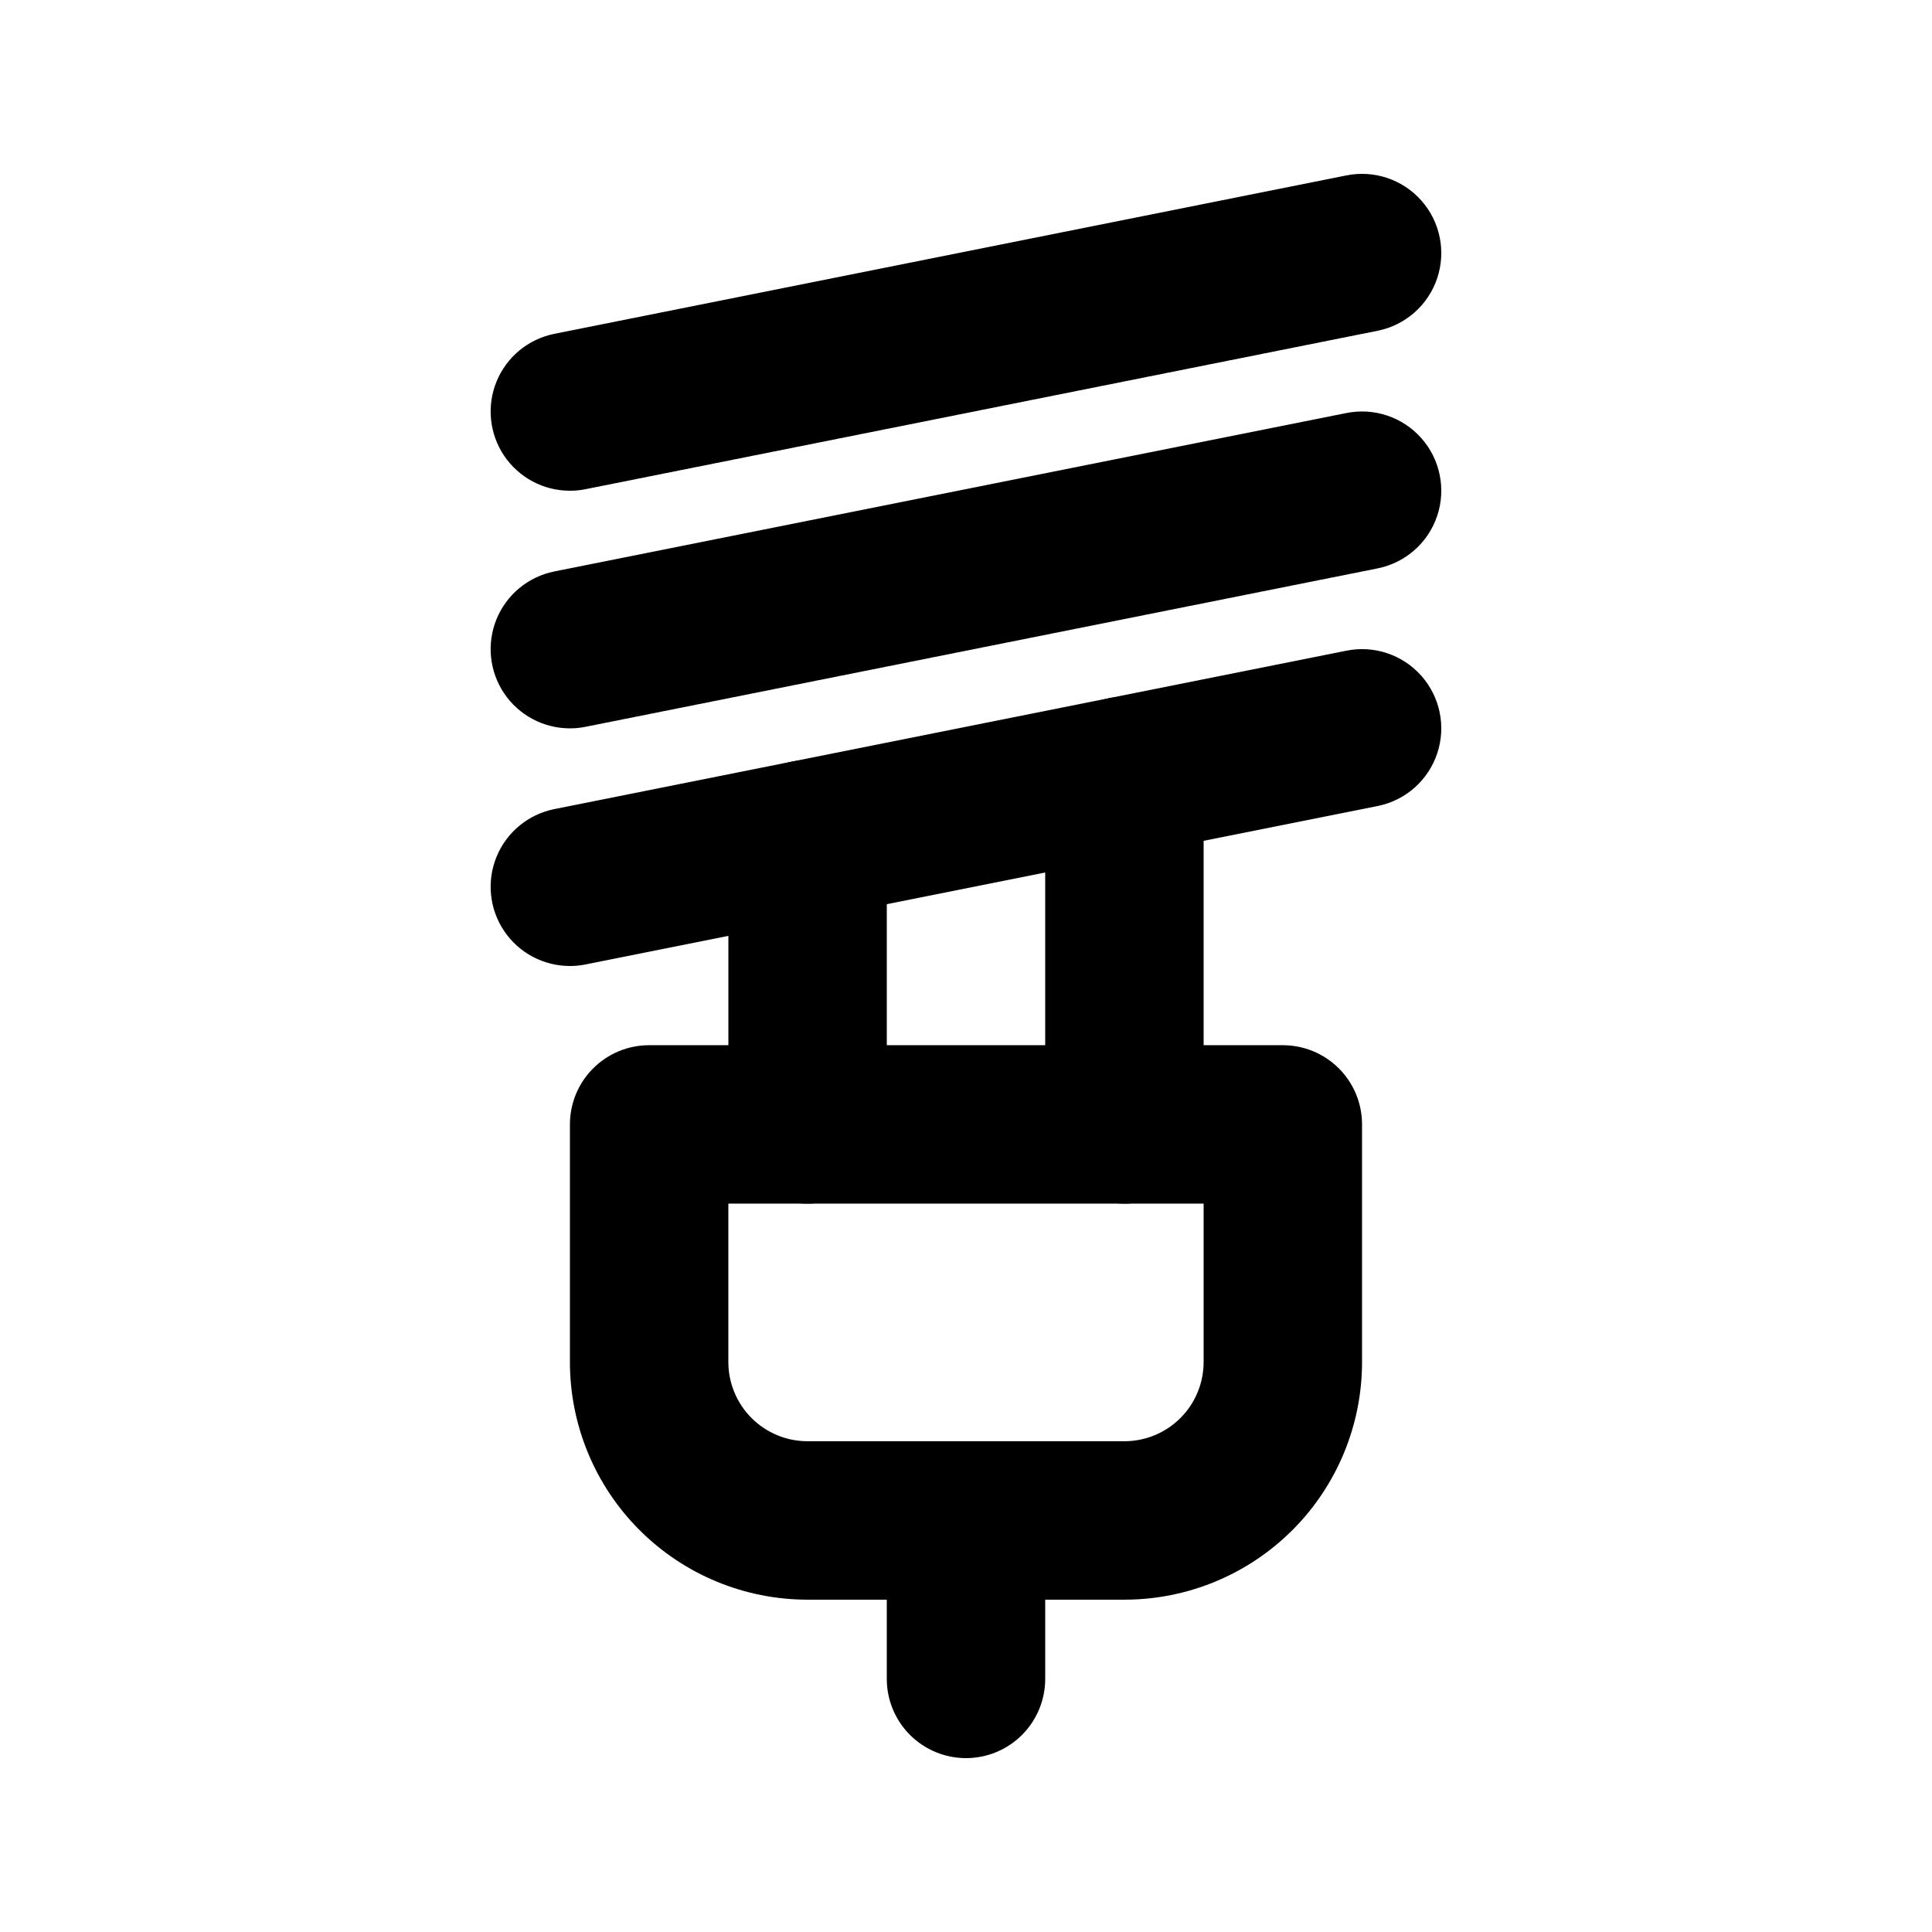
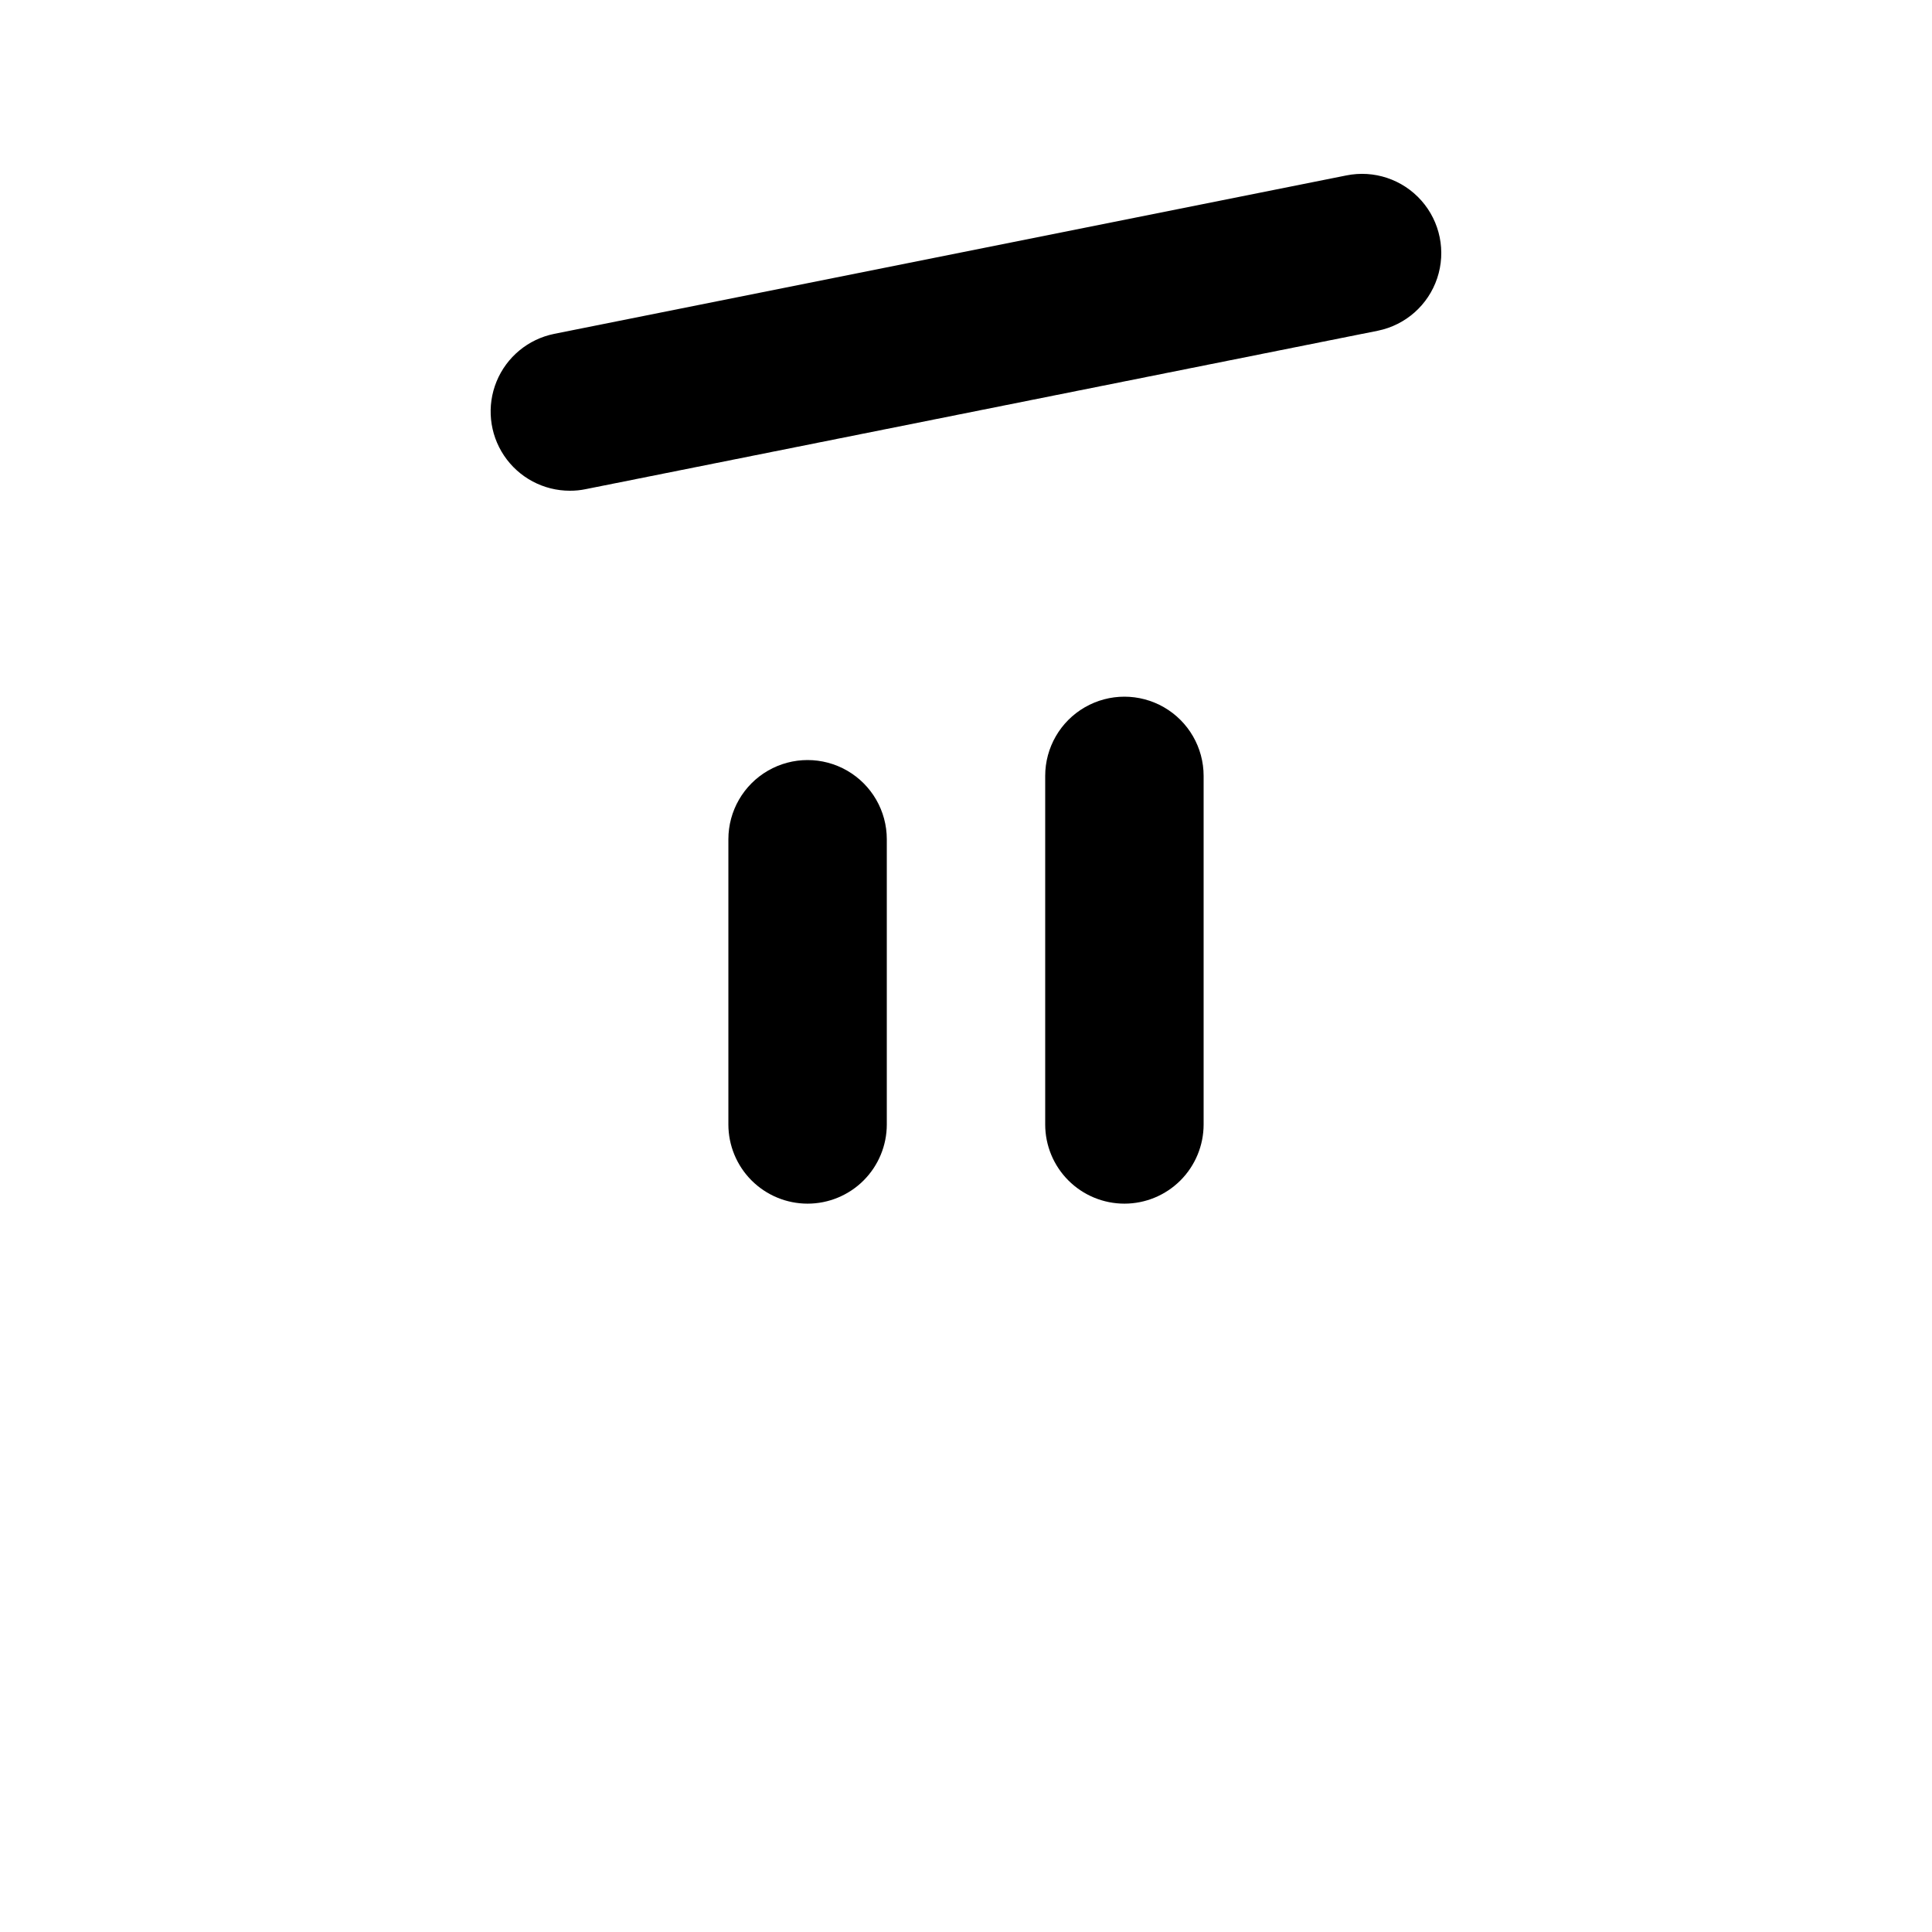
<svg xmlns="http://www.w3.org/2000/svg" fill="#000000" width="800px" height="800px" version="1.1" viewBox="144 144 512 512">
  <g>
    <path d="m295.04 274.05c-7.004 0.008-13.551-3.481-17.453-9.297-3.902-5.812-4.648-13.191-1.988-19.672 2.664-6.477 8.379-11.203 15.242-12.598l209.92-41.984c7.348-1.5 14.941 1.035 19.914 6.652 4.973 5.613 6.574 13.457 4.199 20.57-2.375 7.117-8.367 12.422-15.719 13.922l-209.92 41.984h0.004c-1.383 0.289-2.789 0.43-4.199 0.422z" />
-     <path d="m295.04 337.02c-7.004 0.008-13.551-3.481-17.453-9.297-3.902-5.812-4.648-13.191-1.988-19.672 2.664-6.477 8.379-11.203 15.242-12.598l209.92-41.984c7.348-1.5 14.941 1.035 19.914 6.652 4.973 5.613 6.574 13.457 4.199 20.57-2.375 7.117-8.367 12.422-15.719 13.922l-209.92 41.984h0.004c-1.383 0.289-2.789 0.43-4.199 0.422z" />
-     <path d="m295.04 400c-7.004 0.004-13.551-3.481-17.453-9.297-3.902-5.816-4.648-13.195-1.988-19.672 2.664-6.481 8.379-11.203 15.242-12.598l209.92-41.984c7.348-1.5 14.941 1.035 19.914 6.652 4.973 5.613 6.574 13.457 4.199 20.57-2.375 7.117-8.367 12.422-15.719 13.922l-209.92 41.984h0.004c-1.383 0.289-2.789 0.43-4.199 0.422z" />
-     <path d="m400 609.92c-5.57 0-10.91-2.211-14.844-6.148-3.938-3.938-6.148-9.273-6.148-14.844v-41.984c0-7.5 4-14.43 10.496-18.18 6.492-3.75 14.496-3.75 20.992 0 6.492 3.75 10.496 10.68 10.496 18.18v41.984c0 5.57-2.215 10.906-6.148 14.844-3.938 3.938-9.277 6.148-14.844 6.148z" />
-     <path d="m441.98 567.93h-83.969c-16.703 0-32.723-6.633-44.531-18.445-11.812-11.809-18.445-27.828-18.445-44.531v-62.973c0-5.57 2.211-10.91 6.148-14.844 3.938-3.938 9.273-6.148 14.844-6.148h167.94-0.004c5.57 0 10.91 2.211 14.844 6.148 3.938 3.934 6.148 9.273 6.148 14.844v62.977-0.004c0 16.703-6.633 32.723-18.445 44.531-11.809 11.812-27.828 18.445-44.527 18.445zm-104.96-104.96v41.984-0.004c0 5.57 2.211 10.91 6.148 14.844 3.938 3.938 9.273 6.148 14.844 6.148h83.969c5.566 0 10.906-2.211 14.844-6.148 3.934-3.934 6.148-9.273 6.148-14.844v-41.98z" />
    <path d="m358.02 462.98c-5.57 0-10.906-2.215-14.844-6.148-3.938-3.938-6.148-9.277-6.148-14.844v-75.574c0-7.5 4-14.43 10.496-18.18 6.492-3.75 14.496-3.75 20.992 0 6.492 3.75 10.496 10.68 10.496 18.18v75.574c0 5.566-2.215 10.906-6.148 14.844-3.938 3.934-9.277 6.148-14.844 6.148z" />
    <path d="m441.98 462.98c-5.57 0-10.91-2.215-14.844-6.148-3.938-3.938-6.148-9.277-6.148-14.844v-92.367c0-7.5 4-14.43 10.496-18.18 6.492-3.75 14.496-3.75 20.992 0 6.492 3.75 10.496 10.68 10.496 18.18v92.367c0 5.566-2.215 10.906-6.148 14.844-3.938 3.934-9.277 6.148-14.844 6.148z" />
  </g>
</svg>